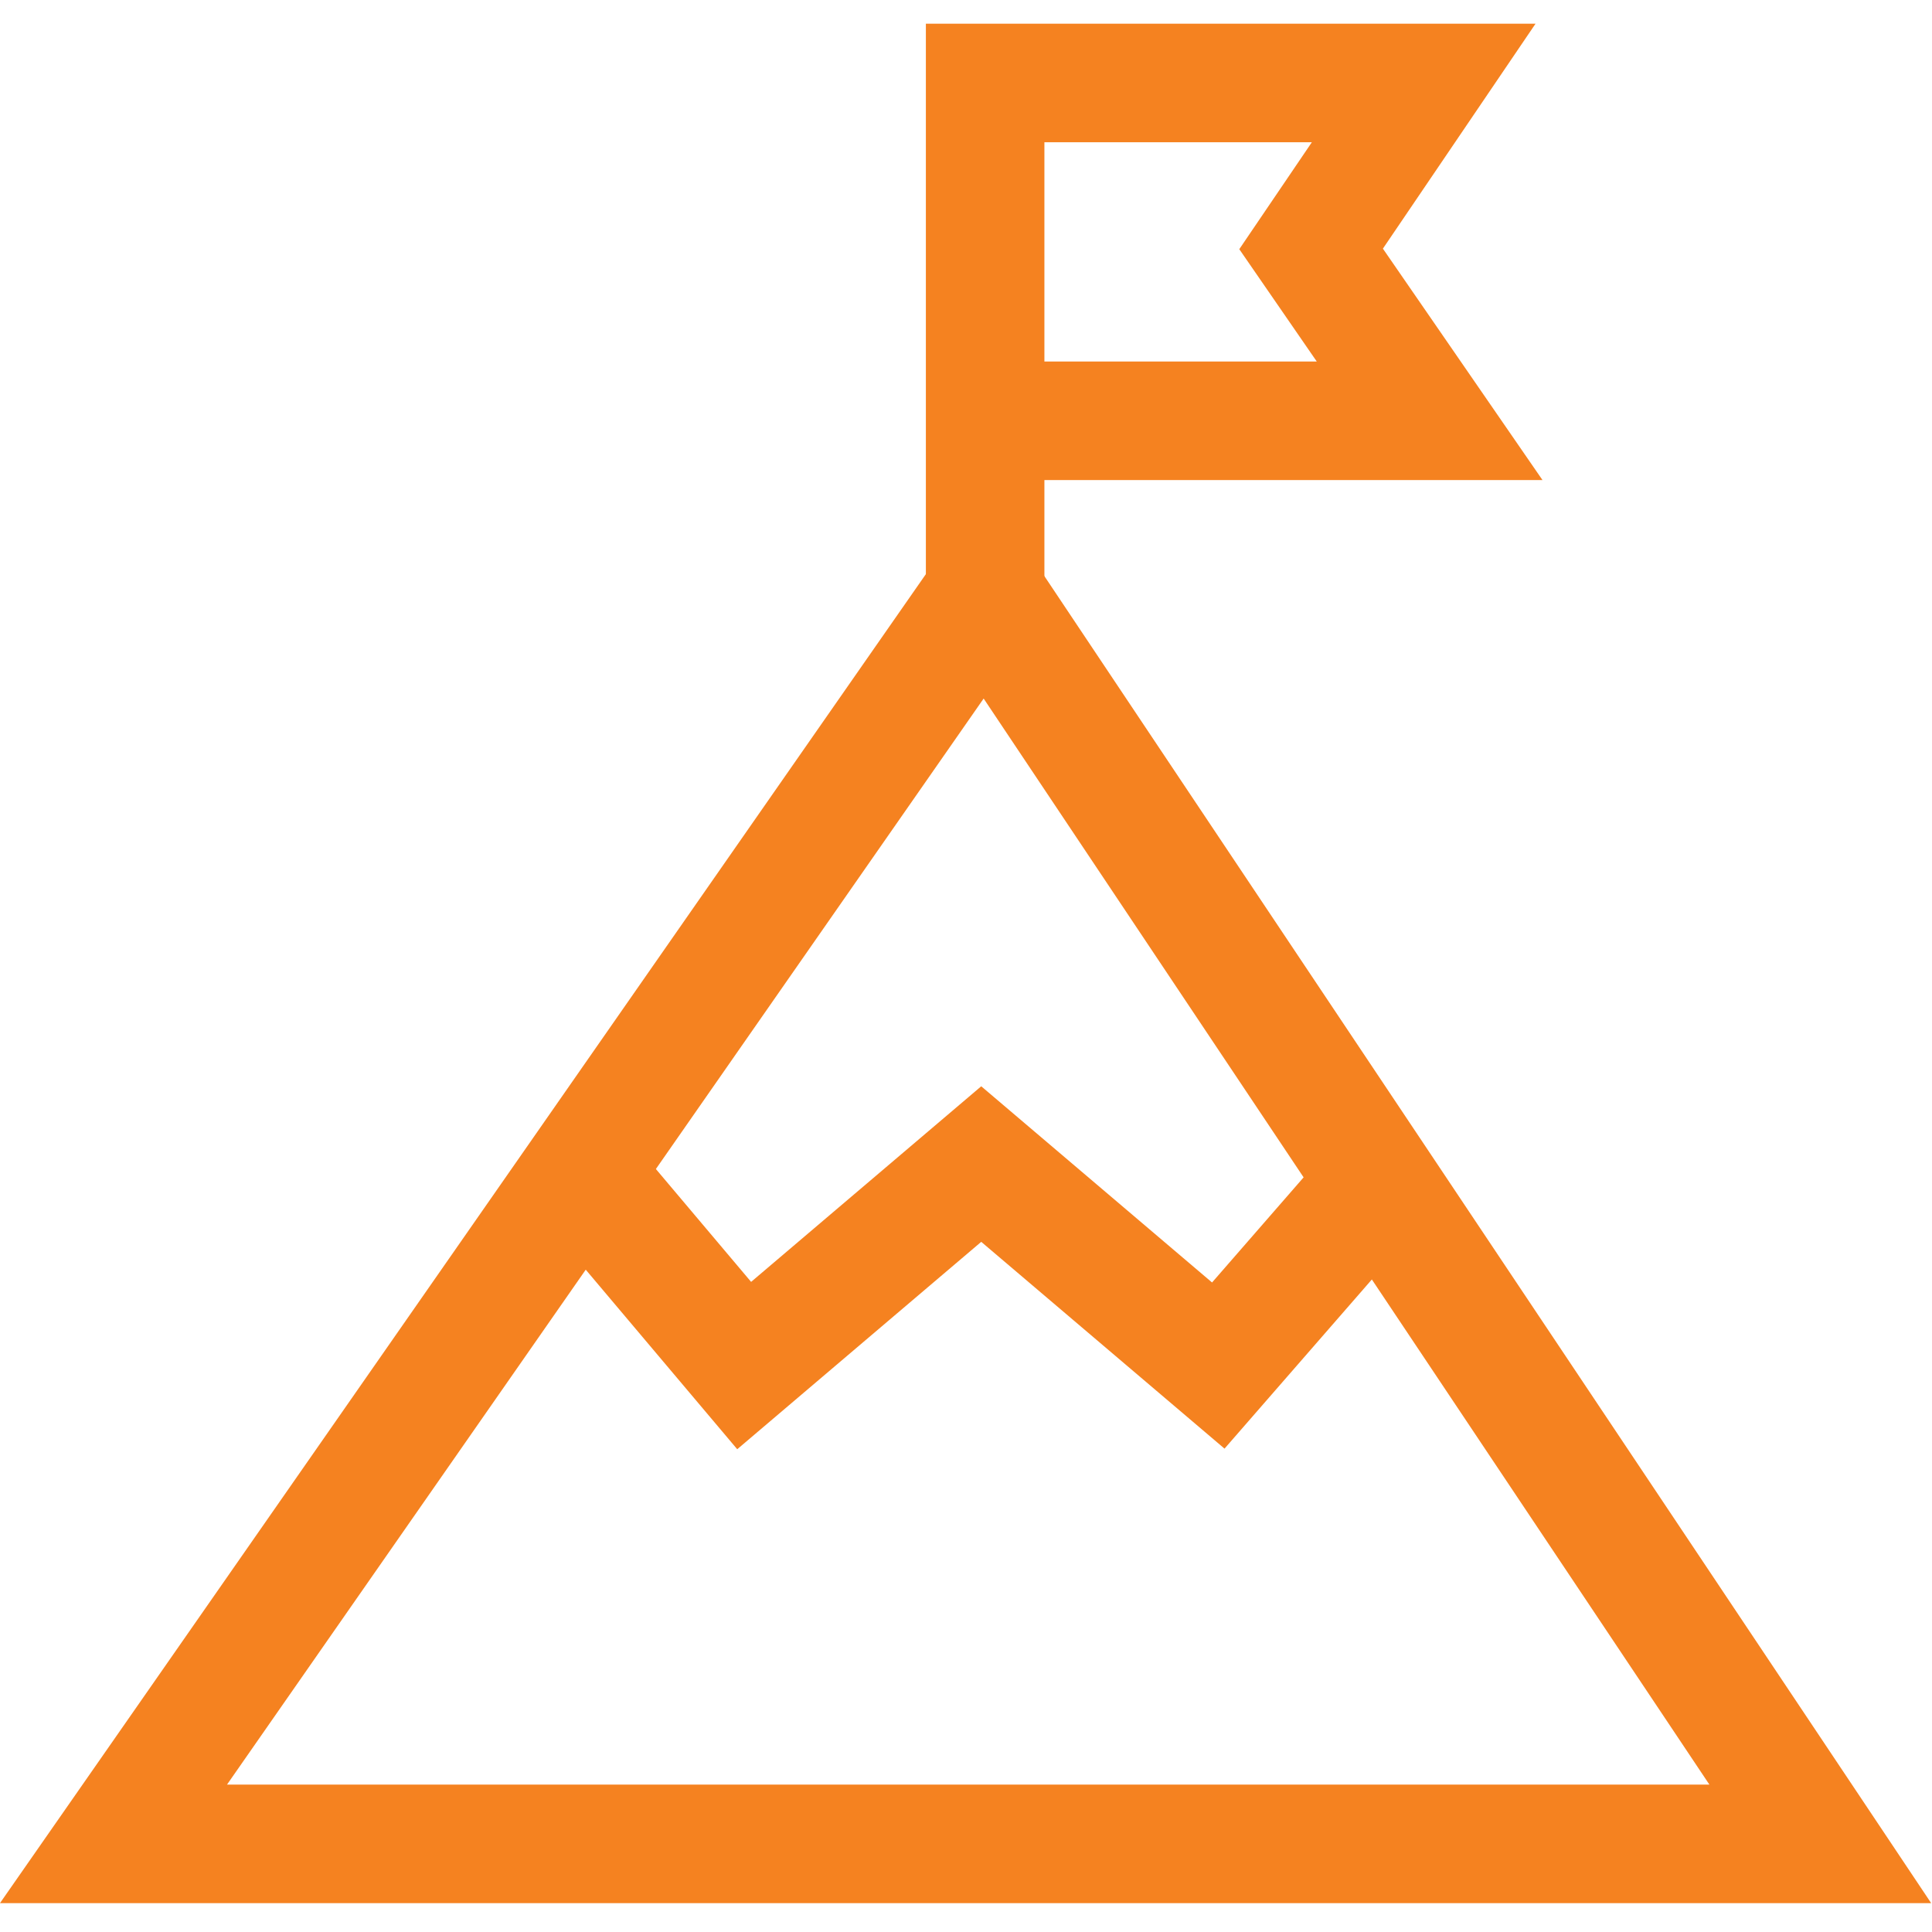
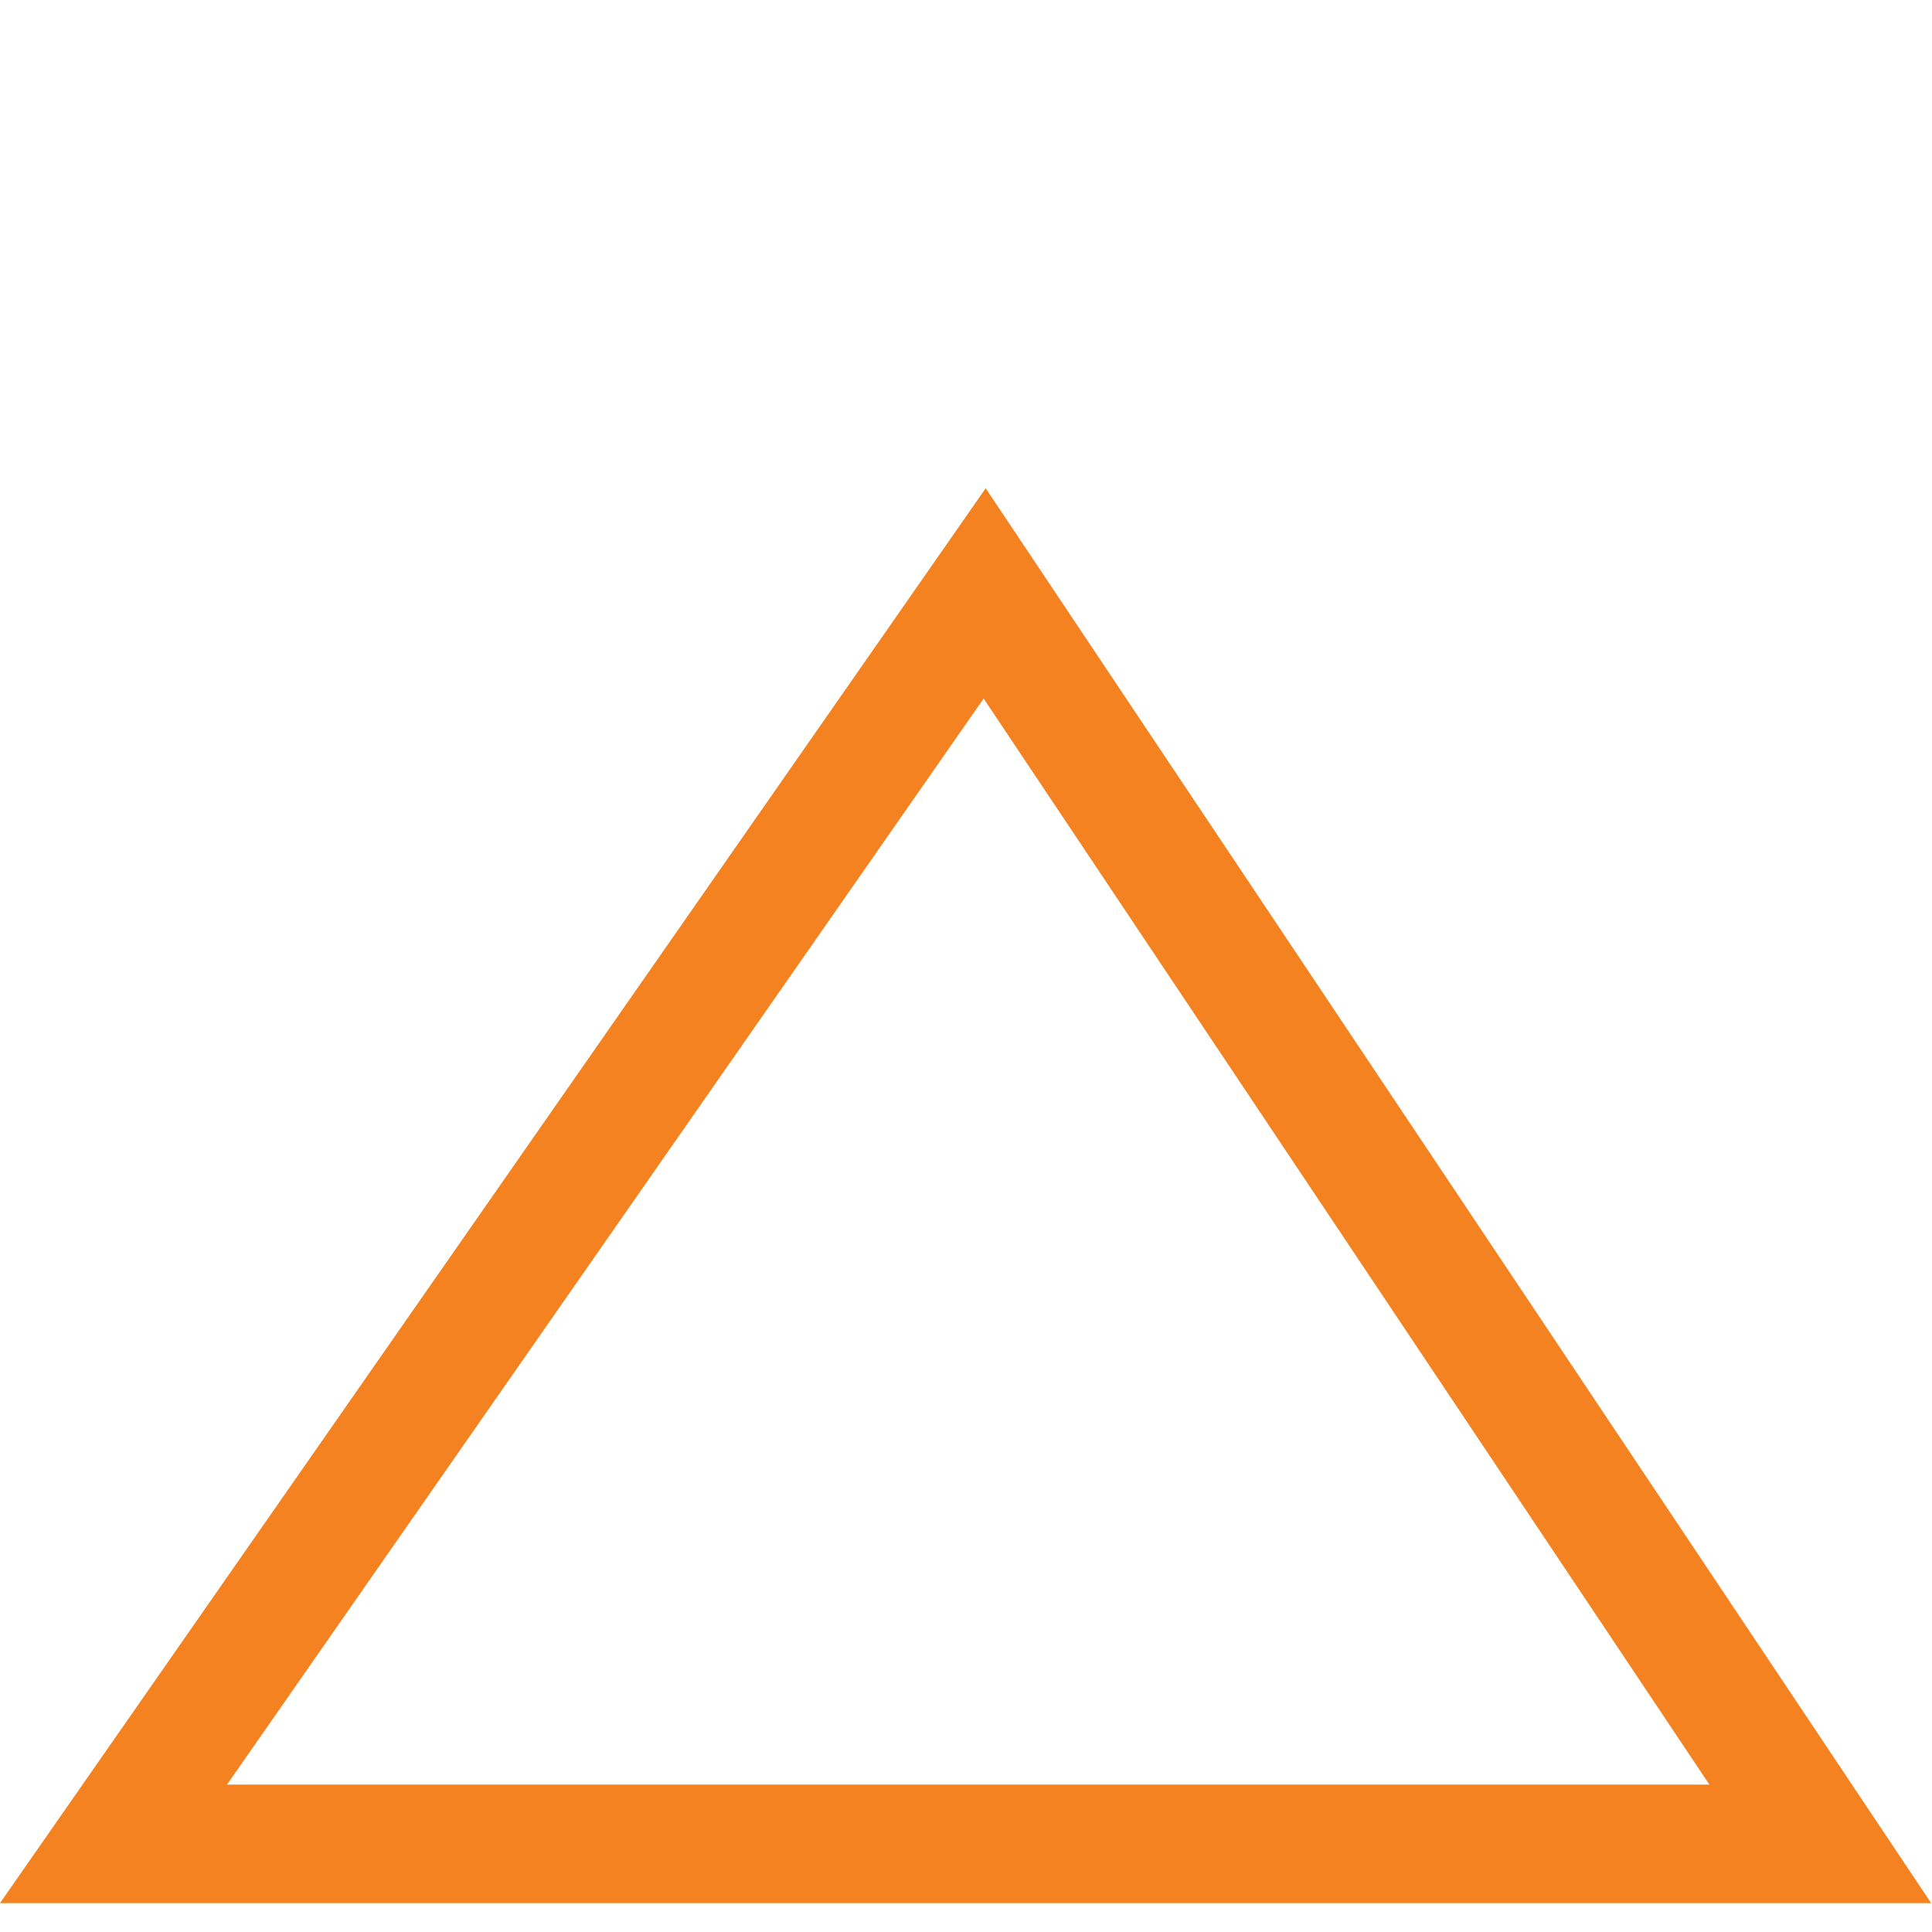
<svg xmlns="http://www.w3.org/2000/svg" version="1.1" id="Layer_1" x="0px" y="0px" viewBox="0 0 32.6 32.6" style="enable-background:new 0 0 32.6 32.6;" xml:space="preserve">
  <style type="text/css">
	.st0{fill:none;stroke:#F58220;stroke-width:2;}
</style>
  <g id="ic-succes" transform="translate(1.457 0.542)">
    <g id="Group_6730" transform="translate(0.458 9.071)">
      <g id="Group_6799">
-         <path id="Path_9821" class="st0" d="M28.8,21.5H0L14.7,0.4L28.8,21.5z" />
+         <path id="Path_9821" class="st0" d="M28.8,21.5H0L14.7,0.4z" />
      </g>
    </g>
-     <path id="Path_9822" class="st0" d="M21.8,19.4l-2.7,3.1l-4-3.4l-4,3.4l-2.7-3.2" />
    <g id="Group_6732" transform="translate(15.166 0.458)">
      <g id="Group_6798">
-         <path id="Path_9823" class="st0" d="M0,6.1h7.5L5.5,3.2l1.9-2.8H0V9" />
-       </g>
+         </g>
    </g>
  </g>
</svg>